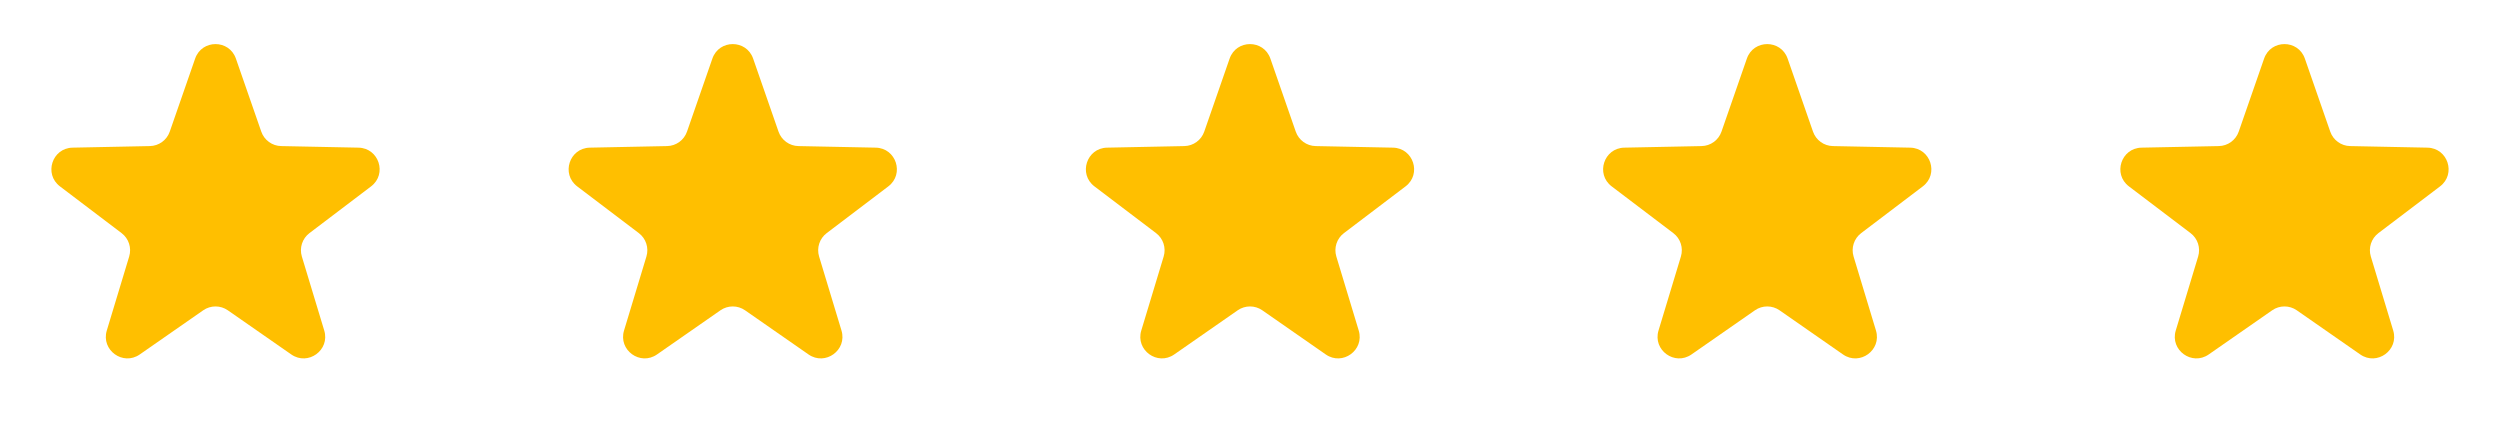
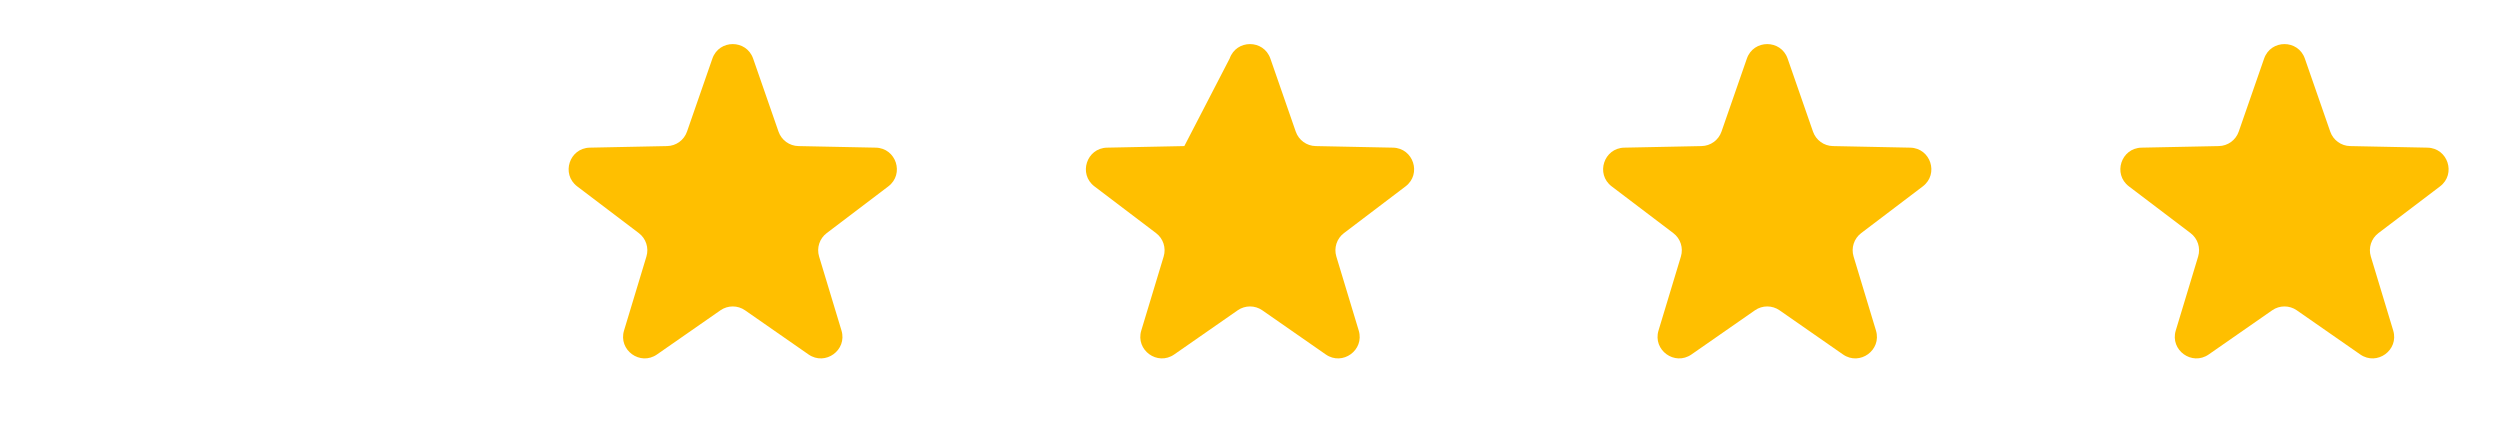
<svg xmlns="http://www.w3.org/2000/svg" width="116" height="20" viewBox="0 0 116 20" fill="none">
-   <path d="M9.055 2.717C9.367 1.822 10.633 1.822 10.945 2.717L12.123 6.107C12.26 6.502 12.629 6.77 13.047 6.778L16.634 6.851C17.582 6.871 17.974 8.075 17.218 8.648L14.359 10.816C14.025 11.068 13.885 11.502 14.006 11.902L15.045 15.337C15.319 16.244 14.295 16.988 13.516 16.447L10.571 14.398C10.228 14.159 9.772 14.159 9.429 14.398L6.484 16.447C5.705 16.988 4.681 16.244 4.955 15.337L5.994 11.902C6.115 11.502 5.975 11.068 5.641 10.816L2.782 8.648C2.026 8.075 2.418 6.871 3.366 6.851L6.953 6.778C7.371 6.77 7.74 6.502 7.877 6.107L9.055 2.717Z" fill="#FFBF00" />
  <path d="M33.055 2.717C33.367 1.822 34.633 1.822 34.945 2.717L36.123 6.107C36.26 6.502 36.629 6.77 37.047 6.778L40.634 6.851C41.582 6.871 41.974 8.075 41.218 8.648L38.359 10.816C38.025 11.068 37.885 11.502 38.006 11.902L39.045 15.337C39.319 16.244 38.295 16.988 37.516 16.447L34.571 14.398C34.228 14.159 33.772 14.159 33.429 14.398L30.484 16.447C29.705 16.988 28.681 16.244 28.955 15.337L29.994 11.902C30.115 11.502 29.975 11.068 29.641 10.816L26.782 8.648C26.026 8.075 26.418 6.871 27.366 6.851L30.953 6.778C31.371 6.77 31.74 6.502 31.877 6.107L33.055 2.717Z" fill="#FFBF00" />
-   <path d="M57.055 2.717C57.367 1.822 58.633 1.822 58.945 2.717L60.123 6.107C60.26 6.502 60.629 6.77 61.047 6.778L64.634 6.851C65.582 6.871 65.974 8.075 65.218 8.648L62.359 10.816C62.025 11.068 61.885 11.502 62.006 11.902L63.045 15.337C63.319 16.244 62.295 16.988 61.516 16.447L58.571 14.398C58.228 14.159 57.772 14.159 57.429 14.398L54.484 16.447C53.705 16.988 52.681 16.244 52.955 15.337L53.994 11.902C54.115 11.502 53.975 11.068 53.641 10.816L50.782 8.648C50.026 8.075 50.418 6.871 51.366 6.851L54.953 6.778C55.371 6.77 55.74 6.502 55.877 6.107L57.055 2.717Z" fill="#FFBF00" />
+   <path d="M57.055 2.717C57.367 1.822 58.633 1.822 58.945 2.717L60.123 6.107C60.26 6.502 60.629 6.77 61.047 6.778L64.634 6.851C65.582 6.871 65.974 8.075 65.218 8.648L62.359 10.816C62.025 11.068 61.885 11.502 62.006 11.902L63.045 15.337C63.319 16.244 62.295 16.988 61.516 16.447L58.571 14.398C58.228 14.159 57.772 14.159 57.429 14.398L54.484 16.447C53.705 16.988 52.681 16.244 52.955 15.337L53.994 11.902C54.115 11.502 53.975 11.068 53.641 10.816L50.782 8.648C50.026 8.075 50.418 6.871 51.366 6.851L54.953 6.778L57.055 2.717Z" fill="#FFBF00" />
  <path d="M81.055 2.717C81.367 1.822 82.633 1.822 82.945 2.717L84.123 6.107C84.26 6.502 84.629 6.77 85.047 6.778L88.634 6.851C89.582 6.871 89.974 8.075 89.218 8.648L86.359 10.816C86.025 11.068 85.885 11.502 86.006 11.902L87.045 15.337C87.319 16.244 86.295 16.988 85.516 16.447L82.571 14.398C82.228 14.159 81.772 14.159 81.429 14.398L78.484 16.447C77.705 16.988 76.681 16.244 76.955 15.337L77.994 11.902C78.115 11.502 77.975 11.068 77.641 10.816L74.782 8.648C74.026 8.075 74.418 6.871 75.366 6.851L78.953 6.778C79.371 6.77 79.74 6.502 79.877 6.107L81.055 2.717Z" fill="#FFBF00" />
  <path d="M105.055 2.717C105.367 1.822 106.633 1.822 106.945 2.717L108.123 6.107C108.26 6.502 108.629 6.77 109.047 6.778L112.634 6.851C113.582 6.871 113.974 8.075 113.218 8.648L110.359 10.816C110.025 11.068 109.885 11.502 110.006 11.902L111.045 15.337C111.319 16.244 110.295 16.988 109.516 16.447L106.571 14.398C106.228 14.159 105.772 14.159 105.429 14.398L102.484 16.447C101.705 16.988 100.681 16.244 100.955 15.337L101.994 11.902C102.115 11.502 101.975 11.068 101.641 10.816L98.782 8.648C98.026 8.075 98.418 6.871 99.366 6.851L102.953 6.778C103.371 6.77 103.74 6.502 103.877 6.107L105.055 2.717Z" fill="#FFBF00" />
</svg>